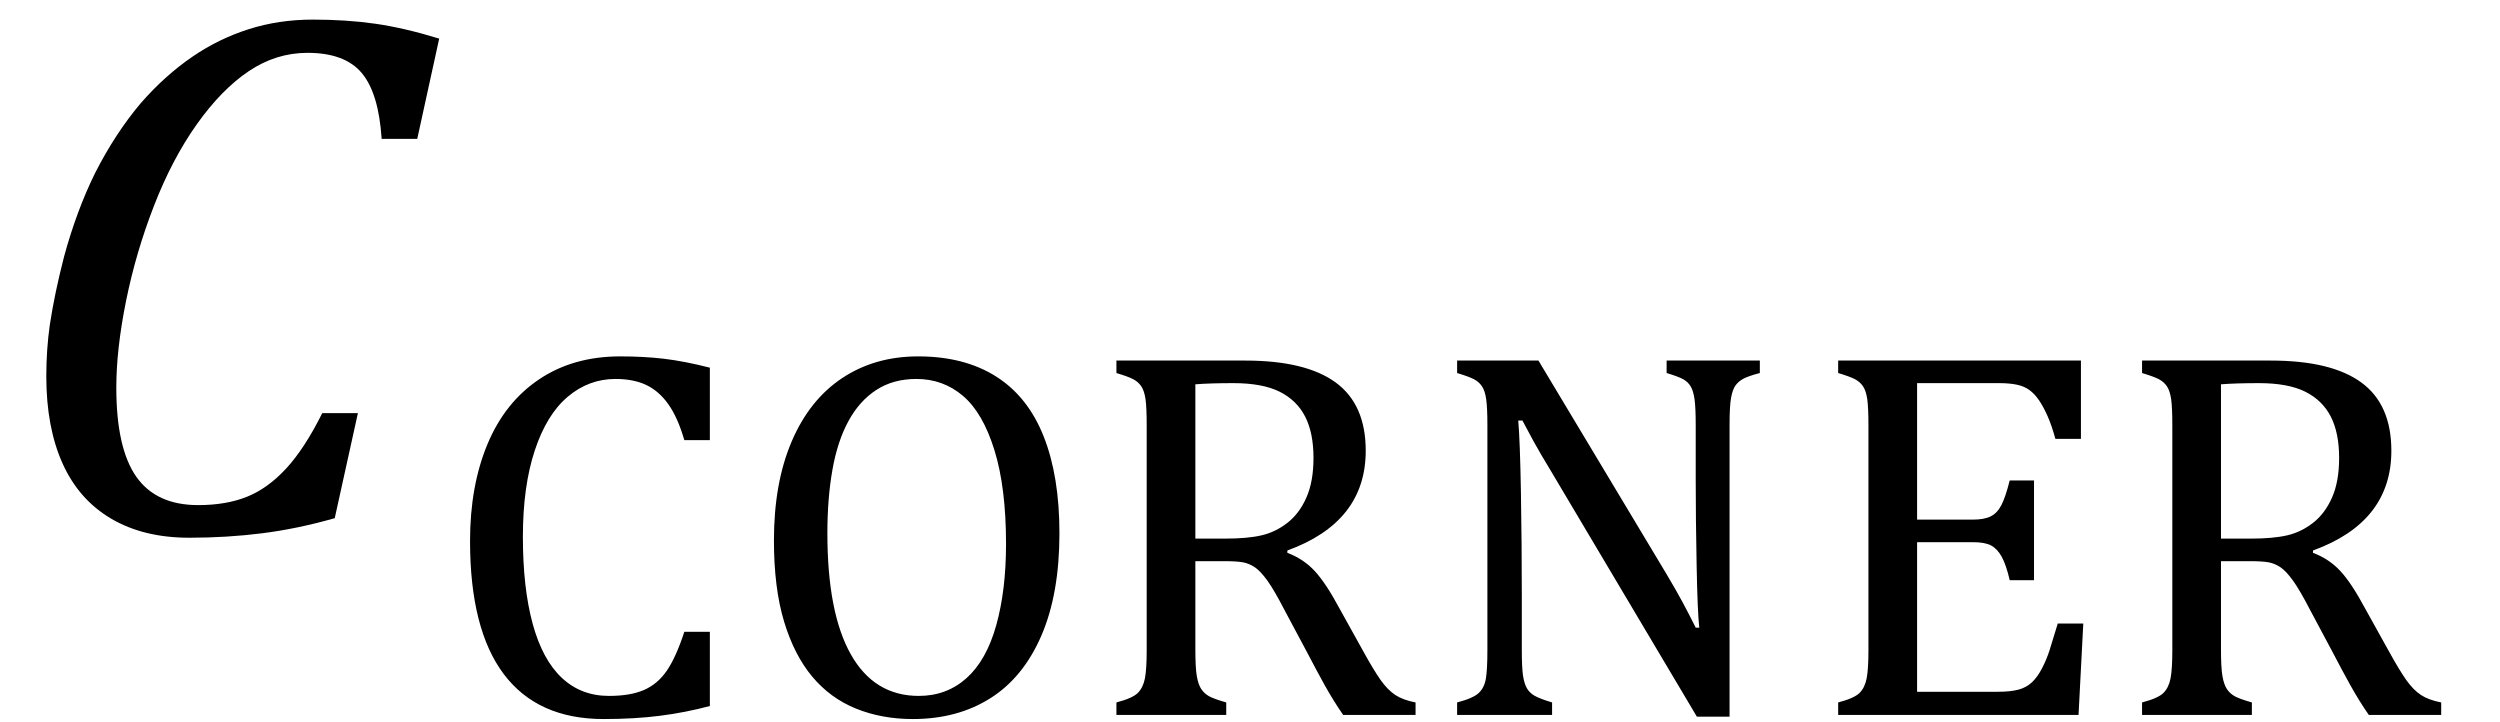
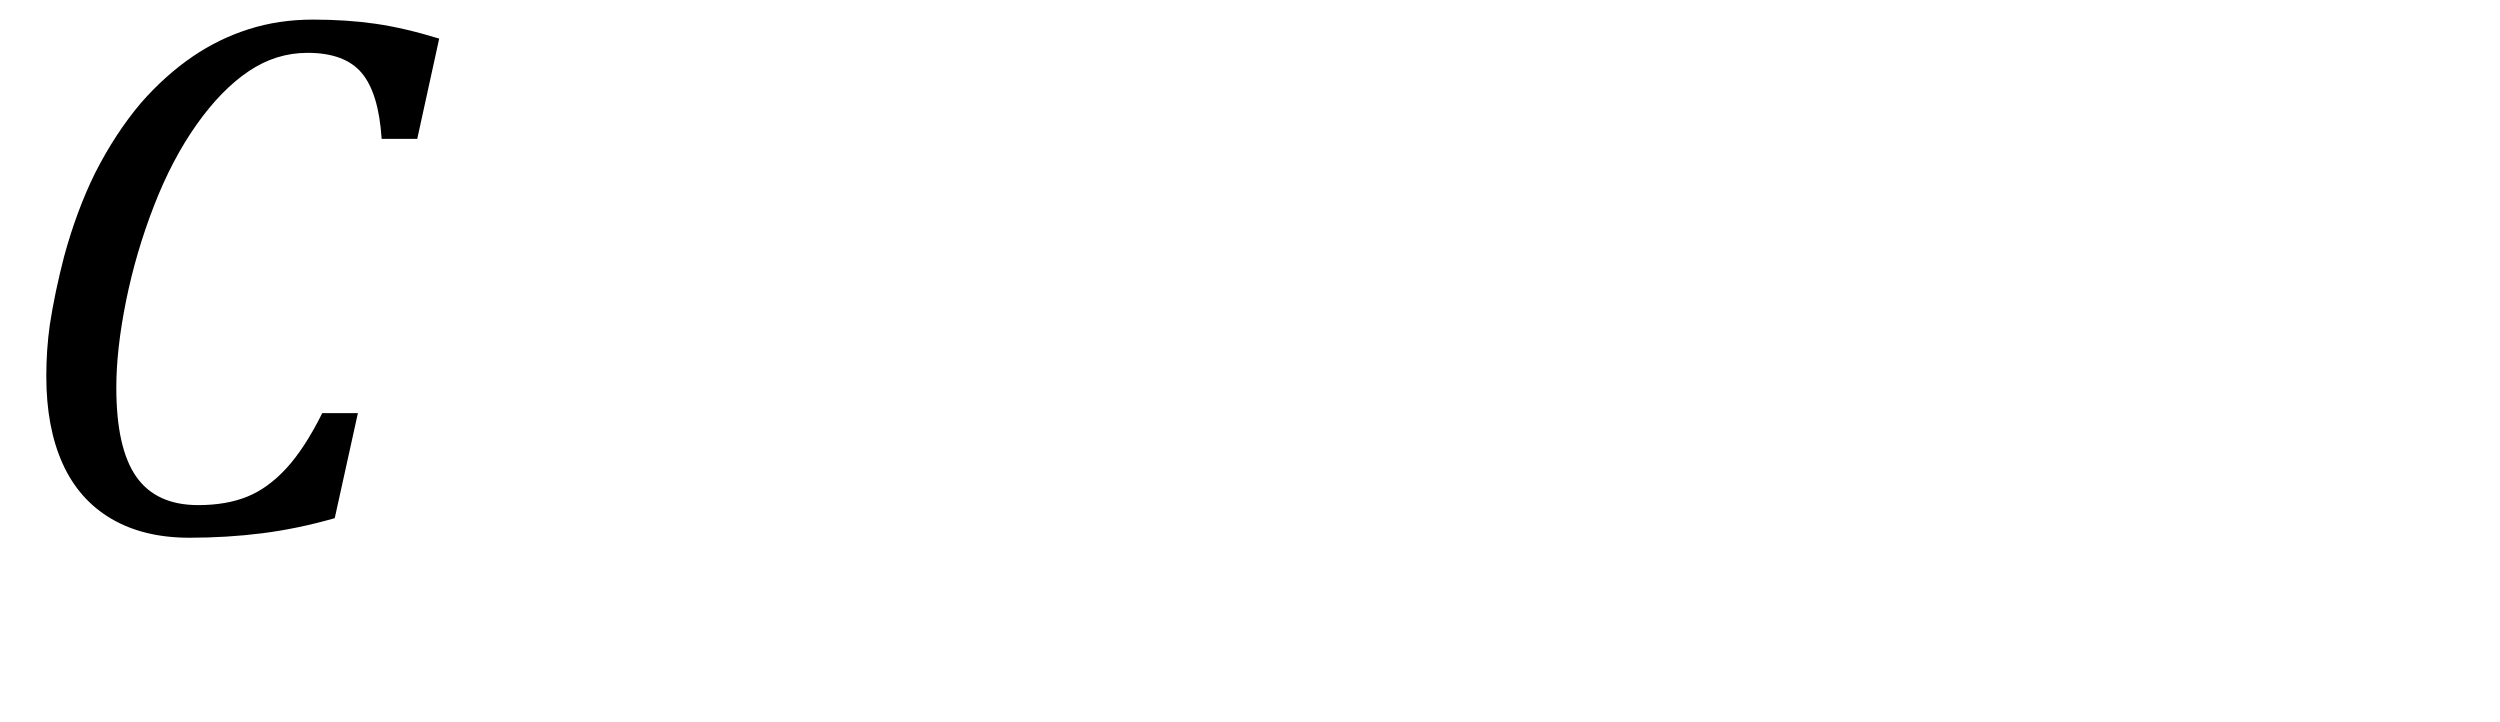
<svg xmlns="http://www.w3.org/2000/svg" stroke-dasharray="none" shape-rendering="auto" font-family="'Dialog'" width="65.813" text-rendering="auto" fill-opacity="1" contentScriptType="text/ecmascript" color-interpolation="auto" color-rendering="auto" preserveAspectRatio="xMidYMid meet" font-size="12" fill="black" stroke="black" image-rendering="auto" stroke-miterlimit="10" zoomAndPan="magnify" version="1.0" stroke-linecap="square" stroke-linejoin="miter" contentStyleType="text/css" font-style="normal" height="19" stroke-width="1" stroke-dashoffset="0" font-weight="normal" stroke-opacity="1" y="-5">
  <defs id="genericDefs" />
  <g>
    <g text-rendering="optimizeLegibility" transform="translate(0,14)" color-rendering="optimizeQuality" color-interpolation="linearRGB" image-rendering="optimizeQuality">
      <path d="M11.562 -12.984 L10.984 -10.344 L10.047 -10.344 Q9.969 -11.547 9.523 -12.078 Q9.078 -12.609 8.094 -12.609 Q7.266 -12.609 6.547 -12.125 Q5.828 -11.641 5.18 -10.727 Q4.531 -9.812 4.055 -8.586 Q3.578 -7.359 3.32 -6.086 Q3.062 -4.812 3.062 -3.797 Q3.062 -2.203 3.586 -1.453 Q4.109 -0.703 5.219 -0.703 Q5.953 -0.703 6.5 -0.922 Q7.047 -1.141 7.531 -1.664 Q8.016 -2.188 8.484 -3.125 L9.422 -3.125 L8.812 -0.359 Q7.828 -0.078 6.898 0.039 Q5.969 0.156 4.984 0.156 Q3.781 0.156 2.93 -0.344 Q2.078 -0.844 1.648 -1.797 Q1.219 -2.75 1.219 -4.094 Q1.219 -4.797 1.312 -5.453 Q1.438 -6.281 1.688 -7.25 Q2.016 -8.453 2.5 -9.438 Q3.031 -10.484 3.703 -11.281 Q4.344 -12.016 5.078 -12.516 Q5.766 -12.984 6.555 -13.234 Q7.344 -13.484 8.234 -13.484 Q9.125 -13.484 9.883 -13.375 Q10.641 -13.266 11.562 -12.984 Z" stroke="none" />
    </g>
    <g text-rendering="optimizeLegibility" transform="translate(11.562,18.82)" color-rendering="optimizeQuality" color-interpolation="linearRGB" image-rendering="optimizeQuality">
-       <path d="M7.125 -9.141 L7.125 -7.234 L6.453 -7.234 Q6.281 -7.828 6.031 -8.18 Q5.781 -8.531 5.445 -8.688 Q5.109 -8.844 4.641 -8.844 Q3.938 -8.844 3.383 -8.375 Q2.828 -7.906 2.516 -6.961 Q2.203 -6.016 2.203 -4.688 Q2.203 -3.344 2.461 -2.398 Q2.719 -1.453 3.227 -0.977 Q3.734 -0.5 4.469 -0.5 Q5.031 -0.5 5.391 -0.656 Q5.75 -0.812 5.992 -1.164 Q6.234 -1.516 6.453 -2.188 L7.125 -2.188 L7.125 -0.234 Q6.484 -0.062 5.812 0.023 Q5.141 0.109 4.328 0.109 Q2.594 0.109 1.703 -1.07 Q0.812 -2.25 0.812 -4.578 Q0.812 -6.031 1.273 -7.133 Q1.734 -8.234 2.633 -8.836 Q3.531 -9.438 4.766 -9.438 Q5.391 -9.438 5.922 -9.375 Q6.453 -9.312 7.125 -9.141 ZM12.469 0.109 Q11.656 0.109 10.977 -0.164 Q10.297 -0.438 9.82 -1.008 Q9.344 -1.578 9.078 -2.461 Q8.812 -3.344 8.812 -4.594 Q8.812 -6.109 9.281 -7.203 Q9.75 -8.297 10.609 -8.867 Q11.469 -9.438 12.609 -9.438 Q13.828 -9.438 14.664 -8.906 Q15.5 -8.375 15.914 -7.328 Q16.328 -6.281 16.328 -4.781 Q16.328 -3.188 15.852 -2.086 Q15.375 -0.984 14.508 -0.438 Q13.641 0.109 12.469 0.109 ZM10.219 -4.781 Q10.219 -2.688 10.836 -1.594 Q11.453 -0.5 12.625 -0.5 Q13.359 -0.5 13.883 -0.969 Q14.406 -1.438 14.664 -2.359 Q14.922 -3.281 14.922 -4.5 Q14.922 -5.984 14.617 -6.969 Q14.312 -7.953 13.789 -8.398 Q13.266 -8.844 12.562 -8.844 Q11.953 -8.844 11.508 -8.555 Q11.062 -8.266 10.773 -7.734 Q10.484 -7.203 10.352 -6.453 Q10.219 -5.703 10.219 -4.781 ZM19.906 -4.047 L19.906 -1.734 Q19.906 -1.234 19.945 -1.016 Q19.984 -0.797 20.062 -0.68 Q20.141 -0.562 20.266 -0.492 Q20.391 -0.422 20.719 -0.328 L20.719 0 L17.828 0 L17.828 -0.328 Q18.25 -0.438 18.391 -0.578 Q18.531 -0.719 18.578 -0.961 Q18.625 -1.203 18.625 -1.703 L18.625 -7.625 Q18.625 -8.094 18.594 -8.312 Q18.562 -8.531 18.484 -8.648 Q18.406 -8.766 18.273 -8.836 Q18.141 -8.906 17.828 -9 L17.828 -9.328 L21.219 -9.328 Q22.812 -9.328 23.602 -8.75 Q24.391 -8.172 24.391 -6.953 Q24.391 -6.016 23.875 -5.359 Q23.359 -4.703 22.328 -4.328 L22.328 -4.266 Q22.75 -4.109 23.047 -3.789 Q23.344 -3.469 23.703 -2.797 L24.328 -1.672 Q24.594 -1.188 24.781 -0.922 Q24.969 -0.656 25.172 -0.523 Q25.375 -0.391 25.703 -0.328 L25.703 0 L23.797 0 Q23.547 -0.359 23.312 -0.781 Q23.078 -1.203 22.859 -1.625 L22.25 -2.766 Q21.984 -3.281 21.805 -3.531 Q21.625 -3.781 21.477 -3.883 Q21.328 -3.984 21.164 -4.016 Q21 -4.047 20.672 -4.047 L19.906 -4.047 ZM19.906 -8.703 L19.906 -4.641 L20.688 -4.641 Q21.281 -4.641 21.648 -4.727 Q22.016 -4.812 22.328 -5.055 Q22.641 -5.297 22.828 -5.719 Q23.016 -6.141 23.016 -6.766 Q23.016 -7.422 22.797 -7.852 Q22.578 -8.281 22.125 -8.508 Q21.672 -8.734 20.906 -8.734 Q20.297 -8.734 19.906 -8.703 ZM32.312 -3.703 Q32.562 -3.281 32.727 -2.977 Q32.891 -2.672 33.078 -2.297 L33.172 -2.297 Q33.125 -2.703 33.102 -3.945 Q33.078 -5.188 33.078 -6.188 L33.078 -7.625 Q33.078 -8.094 33.047 -8.312 Q33.016 -8.531 32.945 -8.648 Q32.875 -8.766 32.75 -8.836 Q32.625 -8.906 32.312 -9 L32.312 -9.328 L34.766 -9.328 L34.766 -9 Q34.469 -8.922 34.336 -8.852 Q34.203 -8.781 34.125 -8.672 Q34.047 -8.562 34.008 -8.344 Q33.969 -8.125 33.969 -7.625 L33.969 0.047 L33.109 0.047 L29.312 -6.344 Q28.953 -6.938 28.805 -7.211 Q28.656 -7.484 28.516 -7.75 L28.406 -7.75 Q28.453 -7.219 28.477 -5.844 Q28.5 -4.469 28.5 -3.109 L28.5 -1.703 Q28.5 -1.25 28.531 -1.039 Q28.562 -0.828 28.633 -0.703 Q28.703 -0.578 28.844 -0.5 Q28.984 -0.422 29.297 -0.328 L29.297 0 L26.797 0 L26.797 -0.328 Q27.219 -0.438 27.367 -0.578 Q27.516 -0.719 27.555 -0.961 Q27.594 -1.203 27.594 -1.703 L27.594 -7.625 Q27.594 -8.094 27.562 -8.312 Q27.531 -8.531 27.453 -8.648 Q27.375 -8.766 27.242 -8.836 Q27.109 -8.906 26.797 -9 L26.797 -9.328 L28.938 -9.328 L32.312 -3.703 ZM43.219 -9.328 L43.219 -7.266 L42.547 -7.266 Q42.453 -7.609 42.344 -7.859 Q42.234 -8.109 42.117 -8.281 Q42 -8.453 41.859 -8.555 Q41.719 -8.656 41.523 -8.695 Q41.328 -8.734 41.062 -8.734 L38.906 -8.734 L38.906 -5.141 L40.375 -5.141 Q40.672 -5.141 40.844 -5.227 Q41.016 -5.312 41.125 -5.523 Q41.234 -5.734 41.344 -6.172 L41.984 -6.172 L41.984 -3.547 L41.344 -3.547 Q41.25 -3.953 41.133 -4.164 Q41.016 -4.375 40.852 -4.461 Q40.688 -4.547 40.375 -4.547 L38.906 -4.547 L38.906 -0.609 L41.031 -0.609 Q41.359 -0.609 41.57 -0.664 Q41.781 -0.719 41.93 -0.859 Q42.078 -1 42.195 -1.227 Q42.312 -1.453 42.391 -1.695 Q42.469 -1.938 42.609 -2.406 L43.281 -2.406 L43.156 0 L36.828 0 L36.828 -0.328 Q37.25 -0.438 37.391 -0.578 Q37.531 -0.719 37.578 -0.961 Q37.625 -1.203 37.625 -1.703 L37.625 -7.625 Q37.625 -8.094 37.594 -8.312 Q37.562 -8.531 37.484 -8.648 Q37.406 -8.766 37.273 -8.836 Q37.141 -8.906 36.828 -9 L36.828 -9.328 L43.219 -9.328 ZM46.906 -4.047 L46.906 -1.734 Q46.906 -1.234 46.945 -1.016 Q46.984 -0.797 47.062 -0.68 Q47.141 -0.562 47.266 -0.492 Q47.391 -0.422 47.719 -0.328 L47.719 0 L44.828 0 L44.828 -0.328 Q45.25 -0.438 45.391 -0.578 Q45.531 -0.719 45.578 -0.961 Q45.625 -1.203 45.625 -1.703 L45.625 -7.625 Q45.625 -8.094 45.594 -8.312 Q45.562 -8.531 45.484 -8.648 Q45.406 -8.766 45.273 -8.836 Q45.141 -8.906 44.828 -9 L44.828 -9.328 L48.219 -9.328 Q49.812 -9.328 50.602 -8.75 Q51.391 -8.172 51.391 -6.953 Q51.391 -6.016 50.875 -5.359 Q50.359 -4.703 49.328 -4.328 L49.328 -4.266 Q49.75 -4.109 50.047 -3.789 Q50.344 -3.469 50.703 -2.797 L51.328 -1.672 Q51.594 -1.188 51.781 -0.922 Q51.969 -0.656 52.172 -0.523 Q52.375 -0.391 52.703 -0.328 L52.703 0 L50.797 0 Q50.547 -0.359 50.312 -0.781 Q50.078 -1.203 49.859 -1.625 L49.25 -2.766 Q48.984 -3.281 48.805 -3.531 Q48.625 -3.781 48.477 -3.883 Q48.328 -3.984 48.164 -4.016 Q48 -4.047 47.672 -4.047 L46.906 -4.047 ZM46.906 -8.703 L46.906 -4.641 L47.688 -4.641 Q48.281 -4.641 48.648 -4.727 Q49.016 -4.812 49.328 -5.055 Q49.641 -5.297 49.828 -5.719 Q50.016 -6.141 50.016 -6.766 Q50.016 -7.422 49.797 -7.852 Q49.578 -8.281 49.125 -8.508 Q48.672 -8.734 47.906 -8.734 Q47.297 -8.734 46.906 -8.703 Z" stroke="none" />
-     </g>
+       </g>
  </g>
</svg>